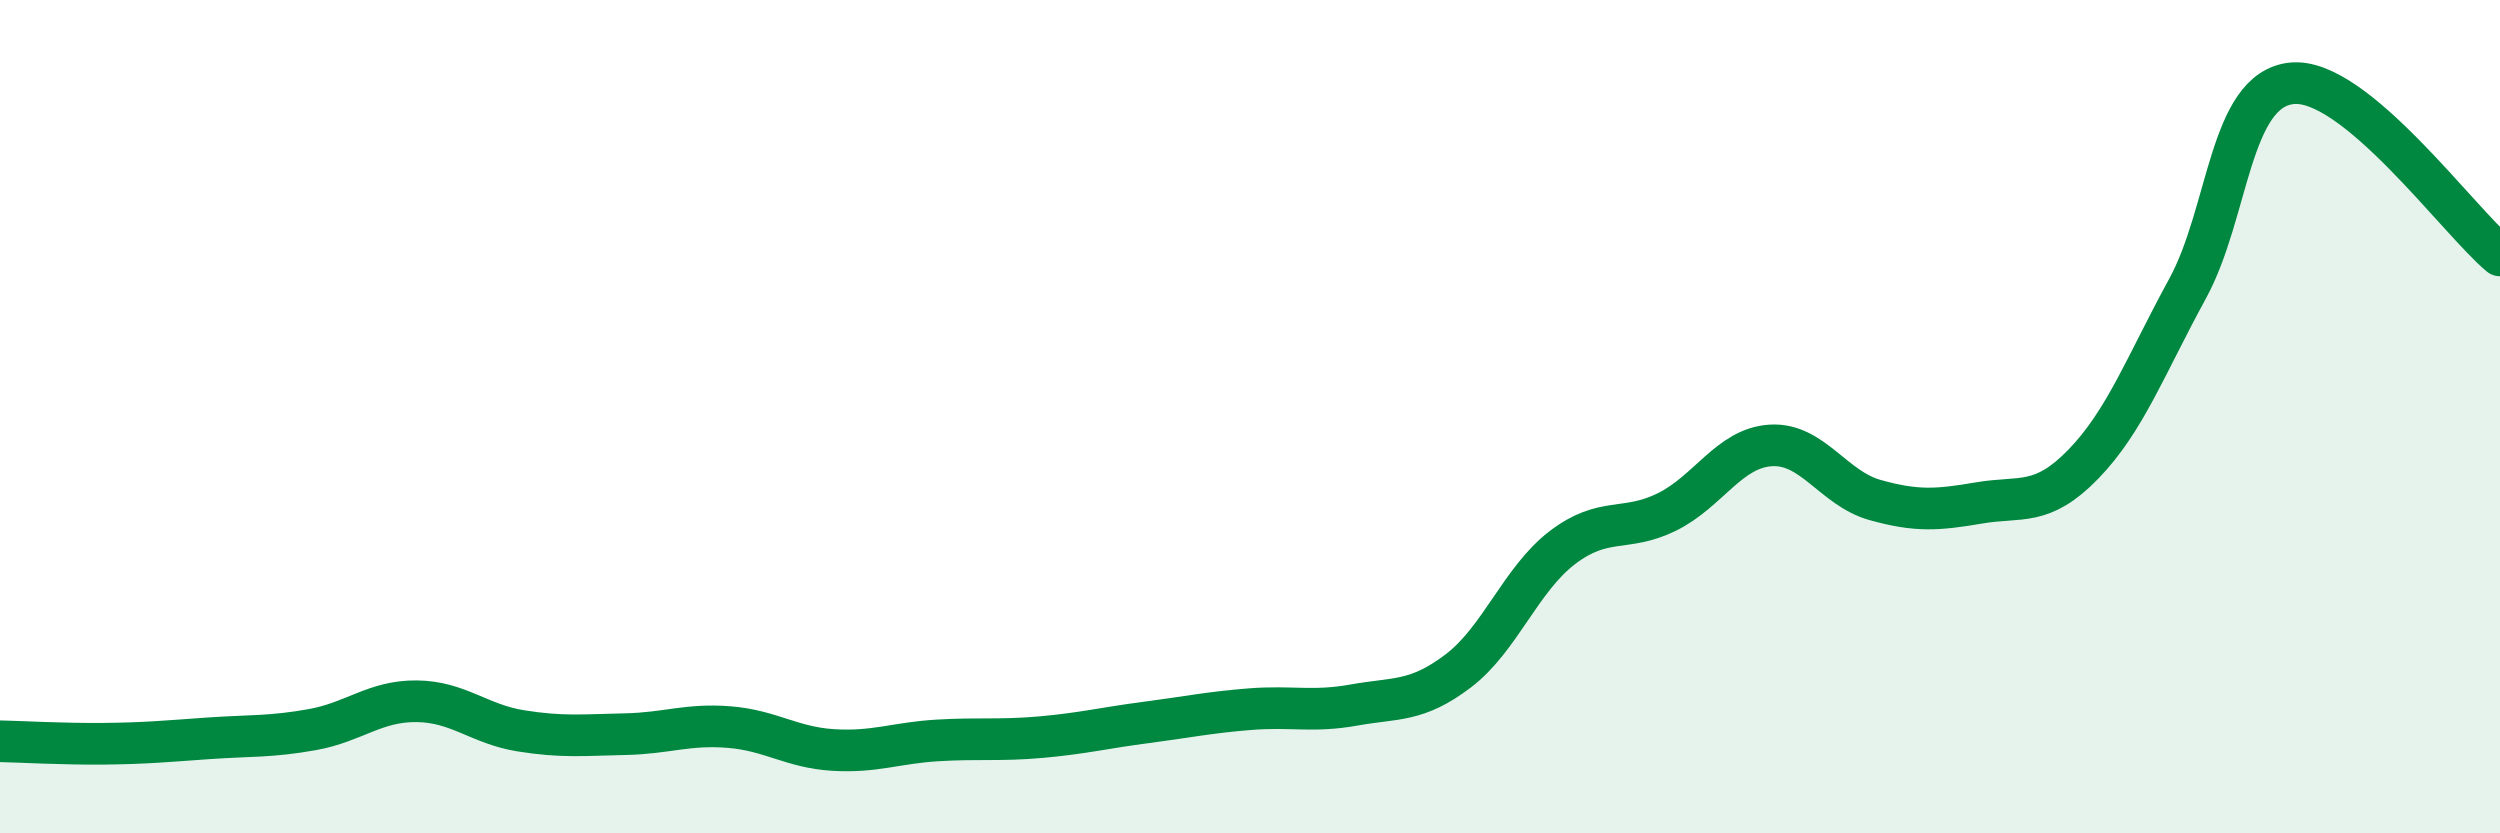
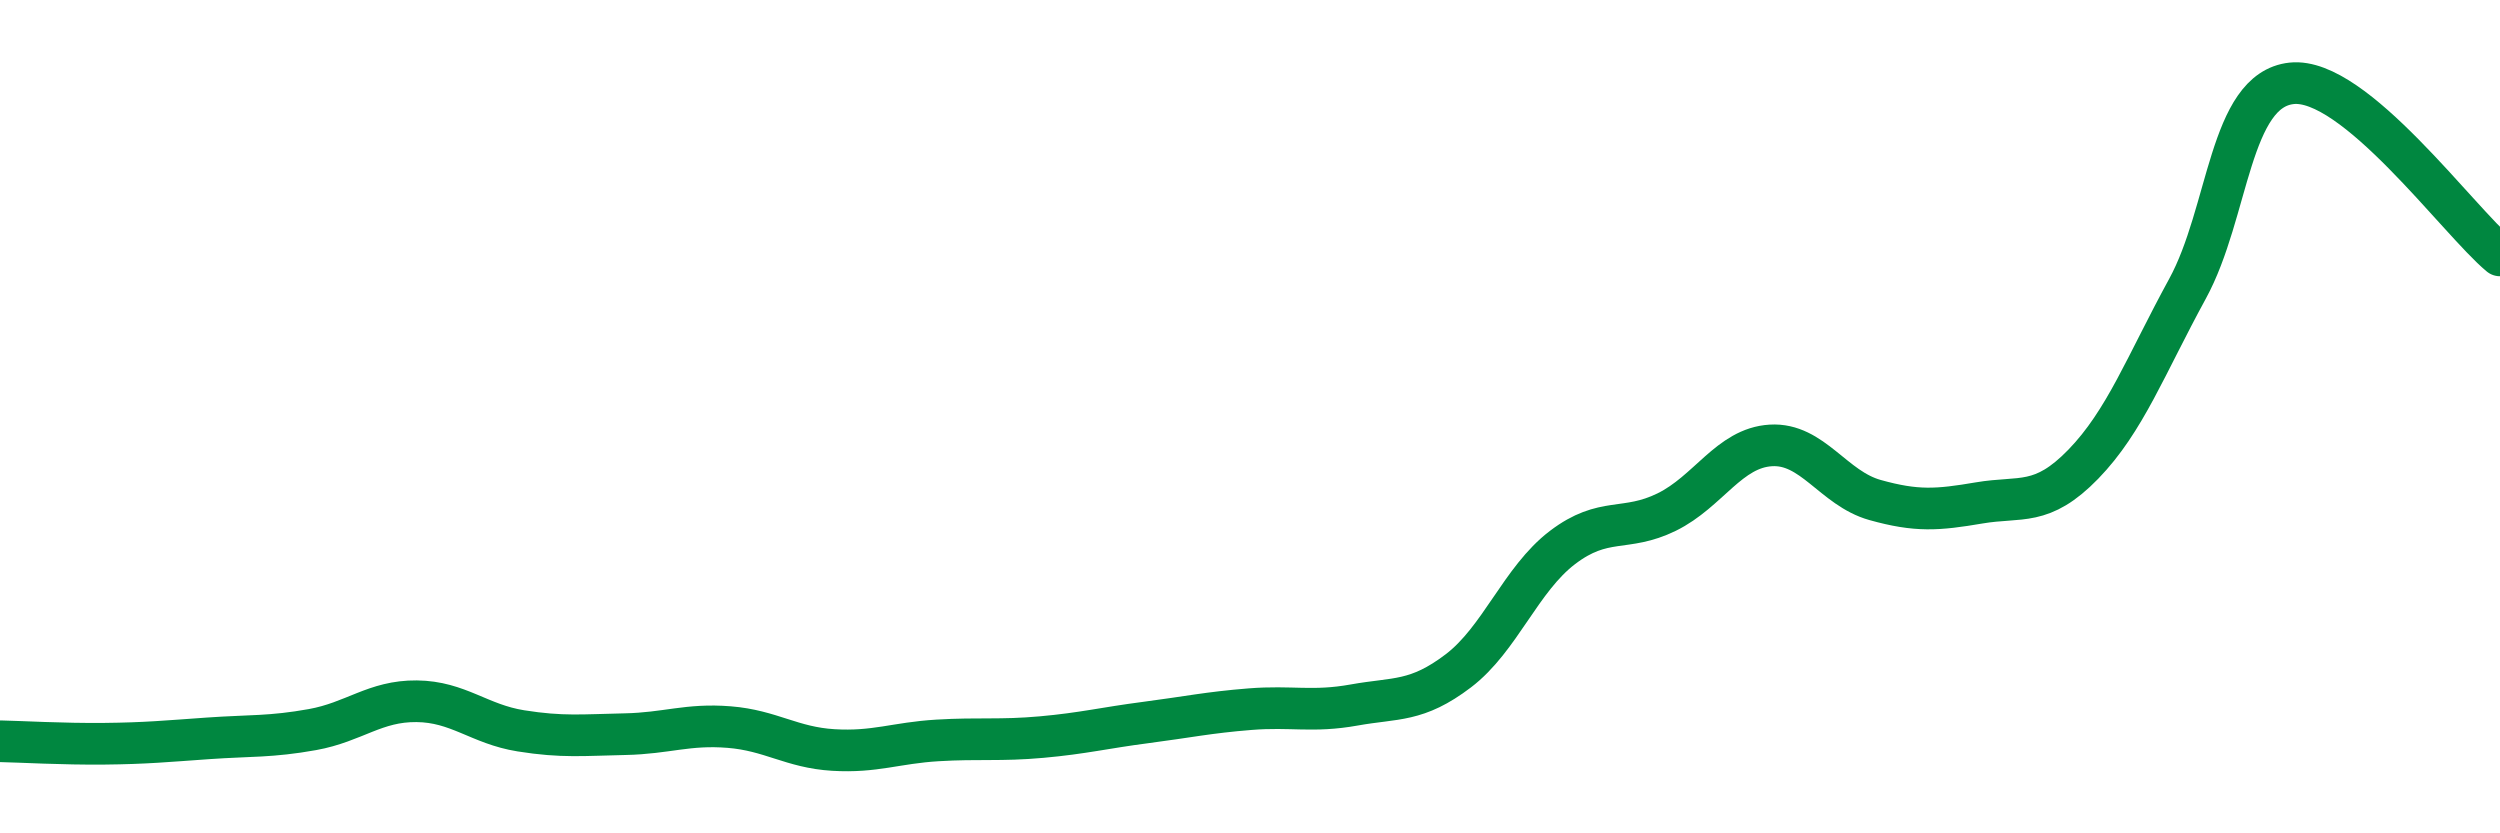
<svg xmlns="http://www.w3.org/2000/svg" width="60" height="20" viewBox="0 0 60 20">
-   <path d="M 0,17.79 C 0.5,17.8 1.5,17.86 2.5,17.85 C 3.5,17.84 4,17.79 5,17.72 C 6,17.65 6.5,17.69 7.5,17.51 C 8.5,17.33 9,16.82 10,16.83 C 11,16.84 11.5,17.38 12.5,17.54 C 13.5,17.7 14,17.64 15,17.62 C 16,17.6 16.5,17.37 17.5,17.45 C 18.5,17.53 19,17.94 20,18 C 21,18.06 21.5,17.83 22.5,17.77 C 23.5,17.71 24,17.78 25,17.69 C 26,17.6 26.5,17.47 27.5,17.34 C 28.5,17.21 29,17.1 30,17.02 C 31,16.94 31.5,17.1 32.5,16.92 C 33.5,16.74 34,16.86 35,16.1 C 36,15.34 36.5,13.9 37.5,13.14 C 38.5,12.38 39,12.78 40,12.29 C 41,11.8 41.5,10.75 42.5,10.69 C 43.5,10.63 44,11.72 45,12 C 46,12.28 46.5,12.24 47.5,12.07 C 48.5,11.9 49,12.17 50,11.14 C 51,10.11 51.5,8.76 52.5,6.93 C 53.5,5.1 53.5,2.16 55,2 C 56.5,1.84 59,5.3 60,6.13L60 20L0 20Z" fill="#008740" opacity="0.1" stroke-linecap="round" stroke-linejoin="round" />
  <path d="M 0,17.79 C 0.5,17.8 1.5,17.86 2.5,17.85 C 3.5,17.84 4,17.79 5,17.72 C 6,17.65 6.5,17.69 7.5,17.51 C 8.5,17.33 9,16.82 10,16.83 C 11,16.84 11.5,17.38 12.5,17.54 C 13.5,17.7 14,17.64 15,17.62 C 16,17.6 16.5,17.37 17.5,17.45 C 18.5,17.53 19,17.94 20,18 C 21,18.06 21.5,17.83 22.5,17.77 C 23.5,17.71 24,17.78 25,17.69 C 26,17.6 26.5,17.47 27.5,17.34 C 28.5,17.21 29,17.1 30,17.02 C 31,16.94 31.5,17.1 32.5,16.92 C 33.5,16.74 34,16.86 35,16.1 C 36,15.34 36.5,13.9 37.5,13.14 C 38.5,12.38 39,12.78 40,12.29 C 41,11.8 41.5,10.75 42.5,10.69 C 43.5,10.63 44,11.72 45,12 C 46,12.28 46.5,12.24 47.5,12.07 C 48.5,11.9 49,12.17 50,11.14 C 51,10.11 51.5,8.76 52.5,6.93 C 53.5,5.1 53.5,2.16 55,2 C 56.5,1.84 59,5.3 60,6.13" stroke="#008740" stroke-width="1" fill="none" stroke-linecap="round" stroke-linejoin="round" />
</svg>